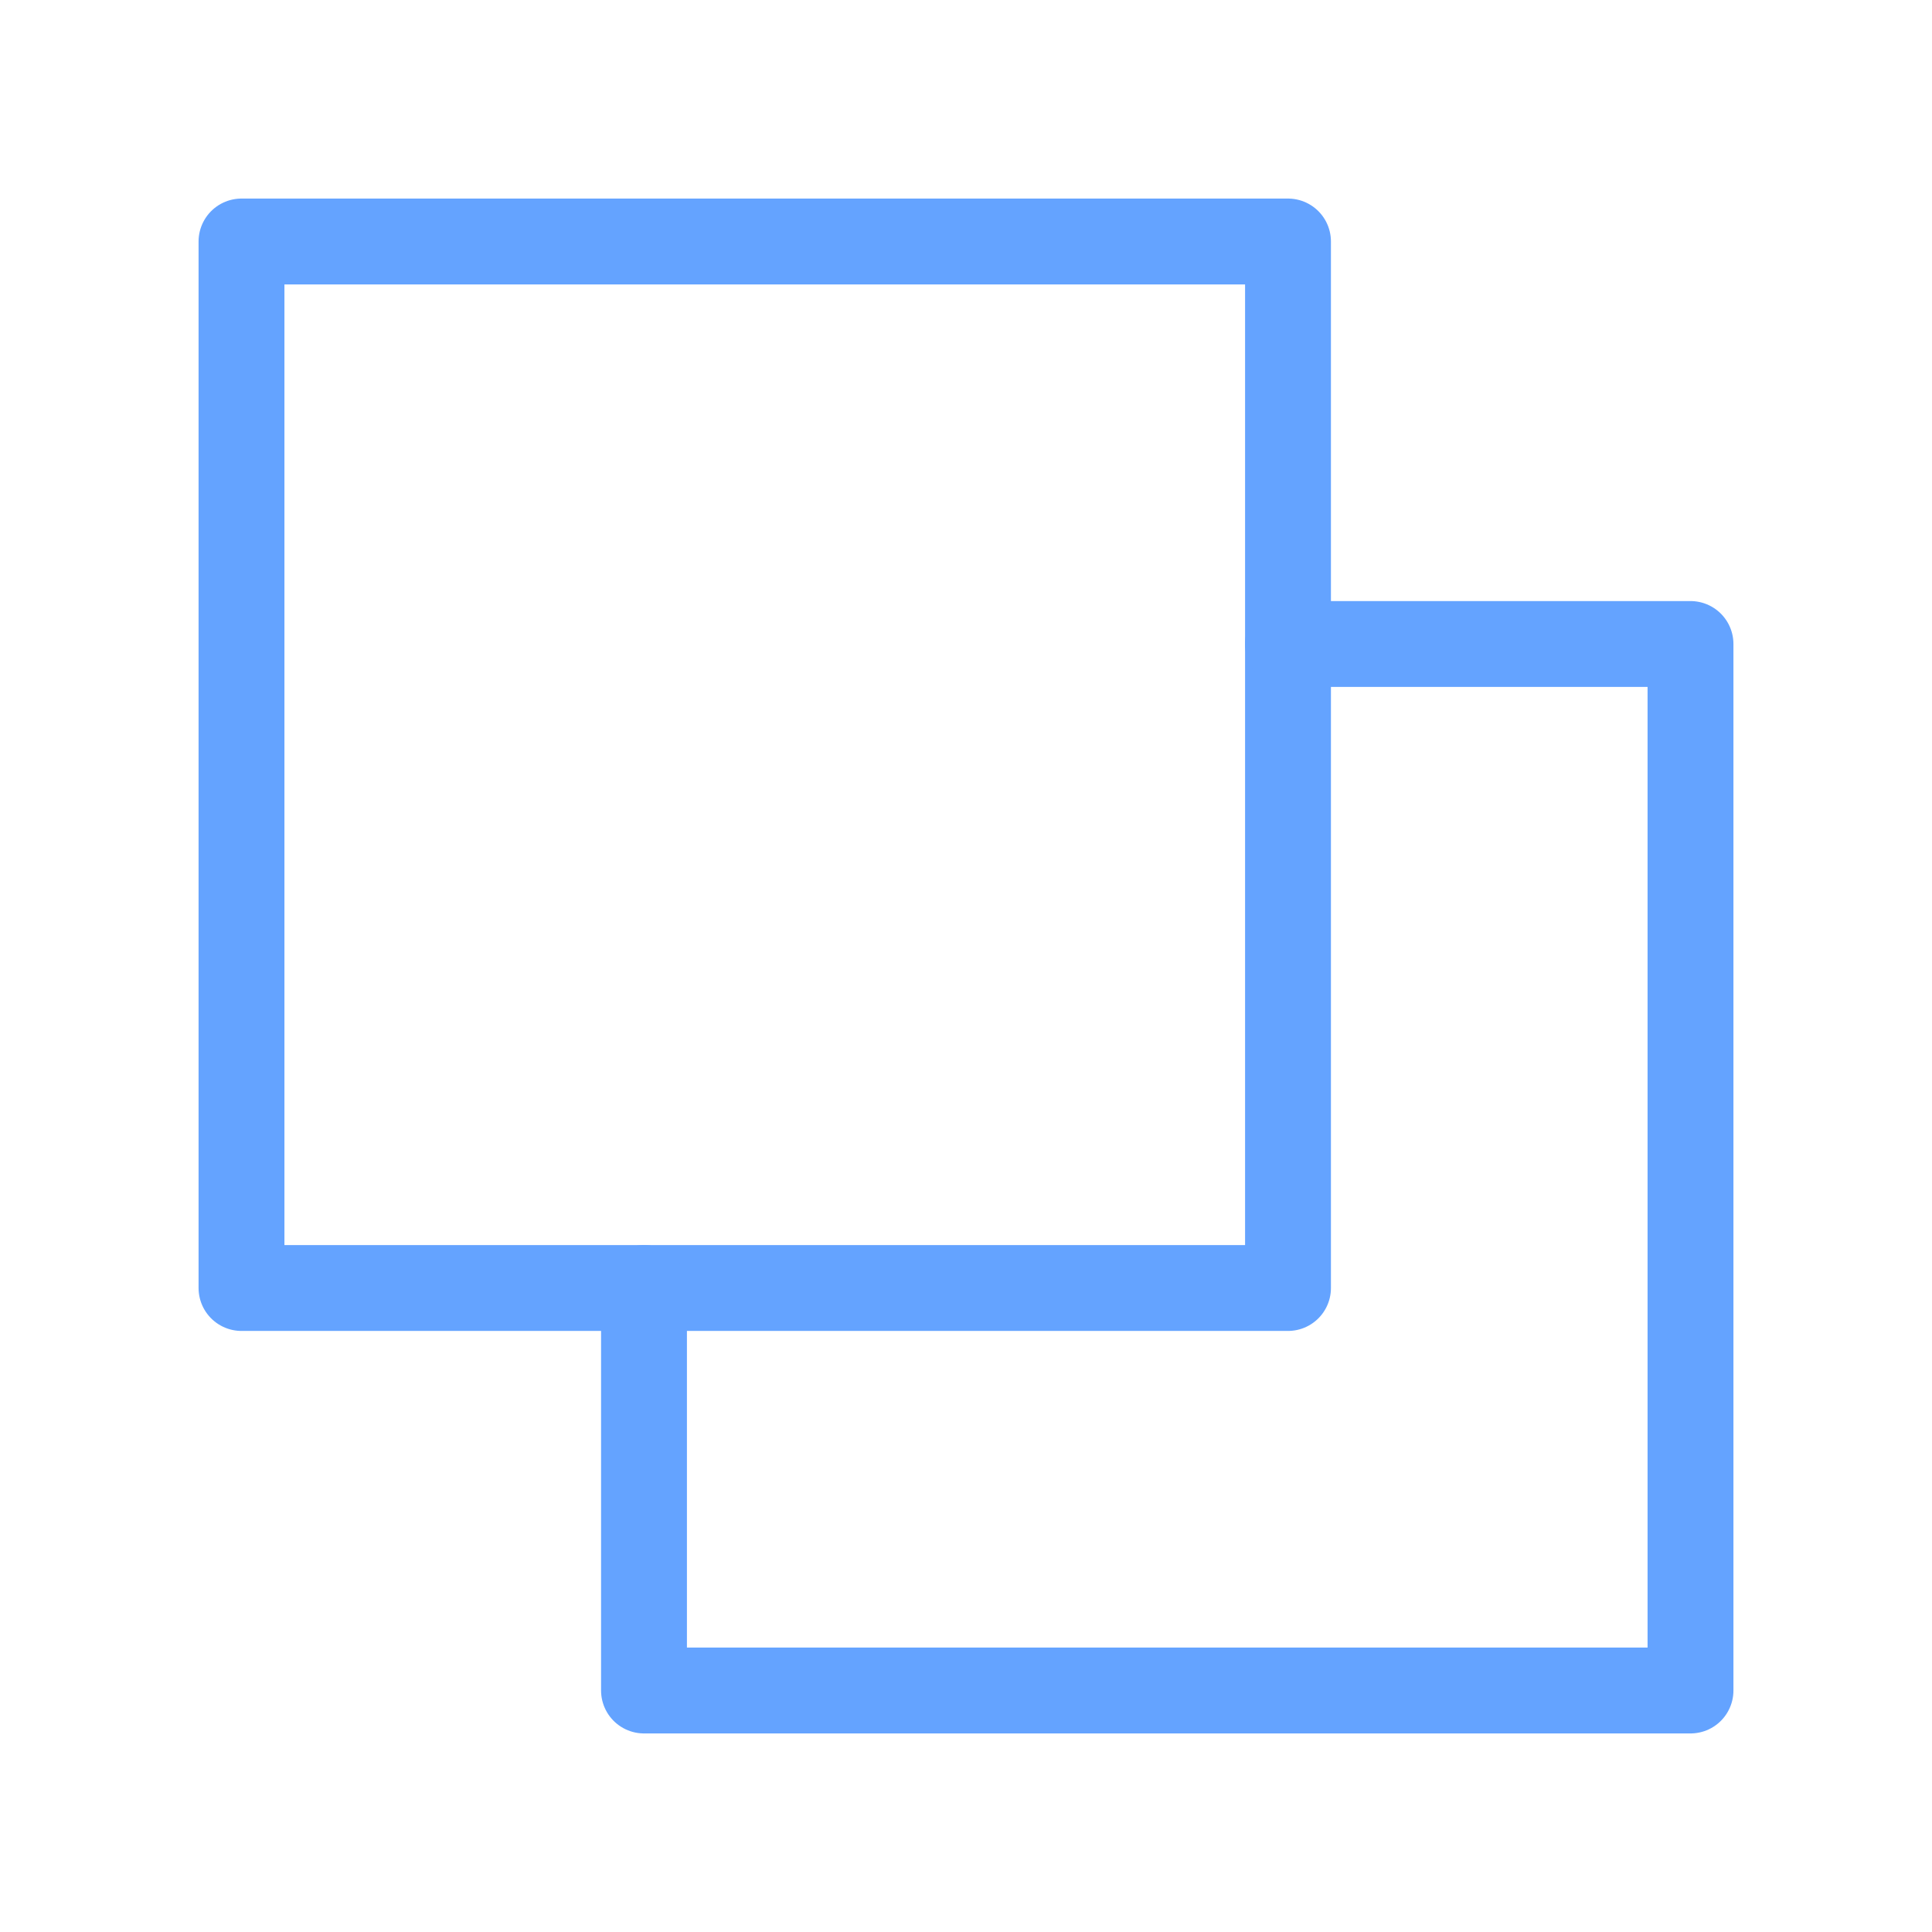
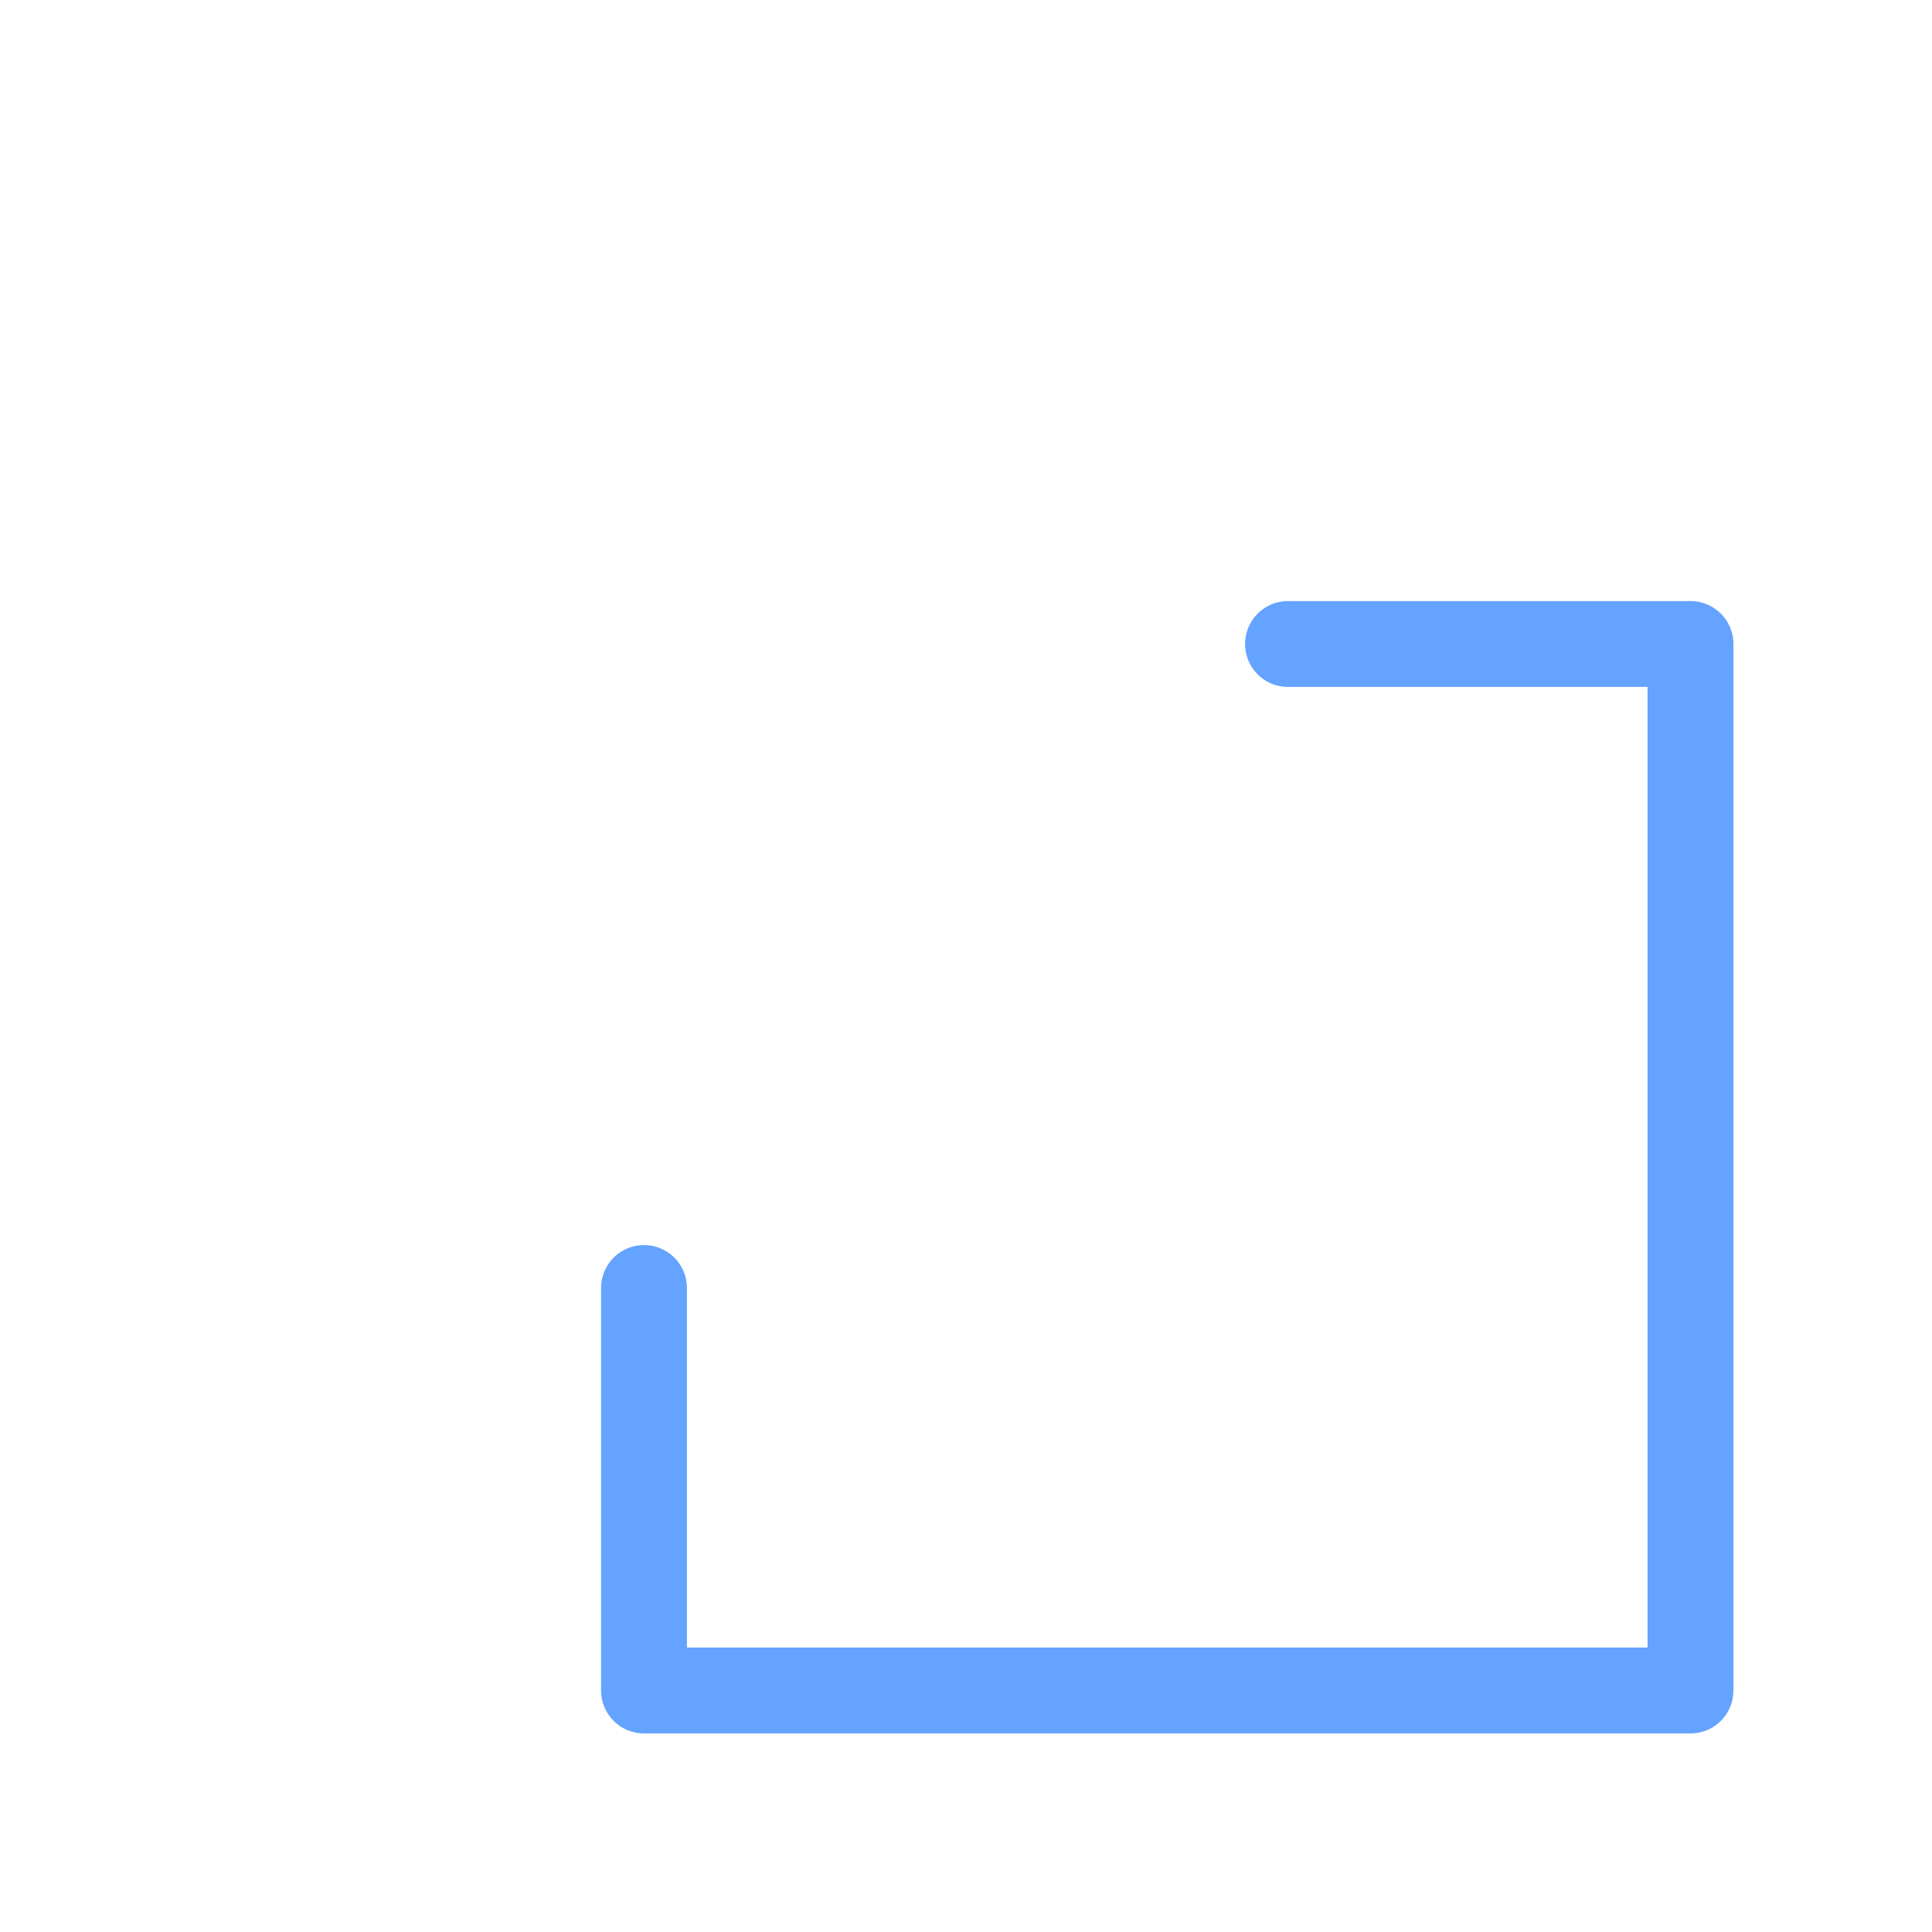
<svg xmlns="http://www.w3.org/2000/svg" width="45" height="45" viewBox="0 0 45 45" fill="none">
-   <rect x="5.625" y="5.625" width="24.375" height="24.375" stroke="#64A3FF" stroke-width="2" stroke-linecap="round" stroke-linejoin="round" />
  <path d="M30 15H39.375V39.375H15V30" stroke="#64A3FF" stroke-width="2" stroke-linecap="round" stroke-linejoin="round" />
</svg>